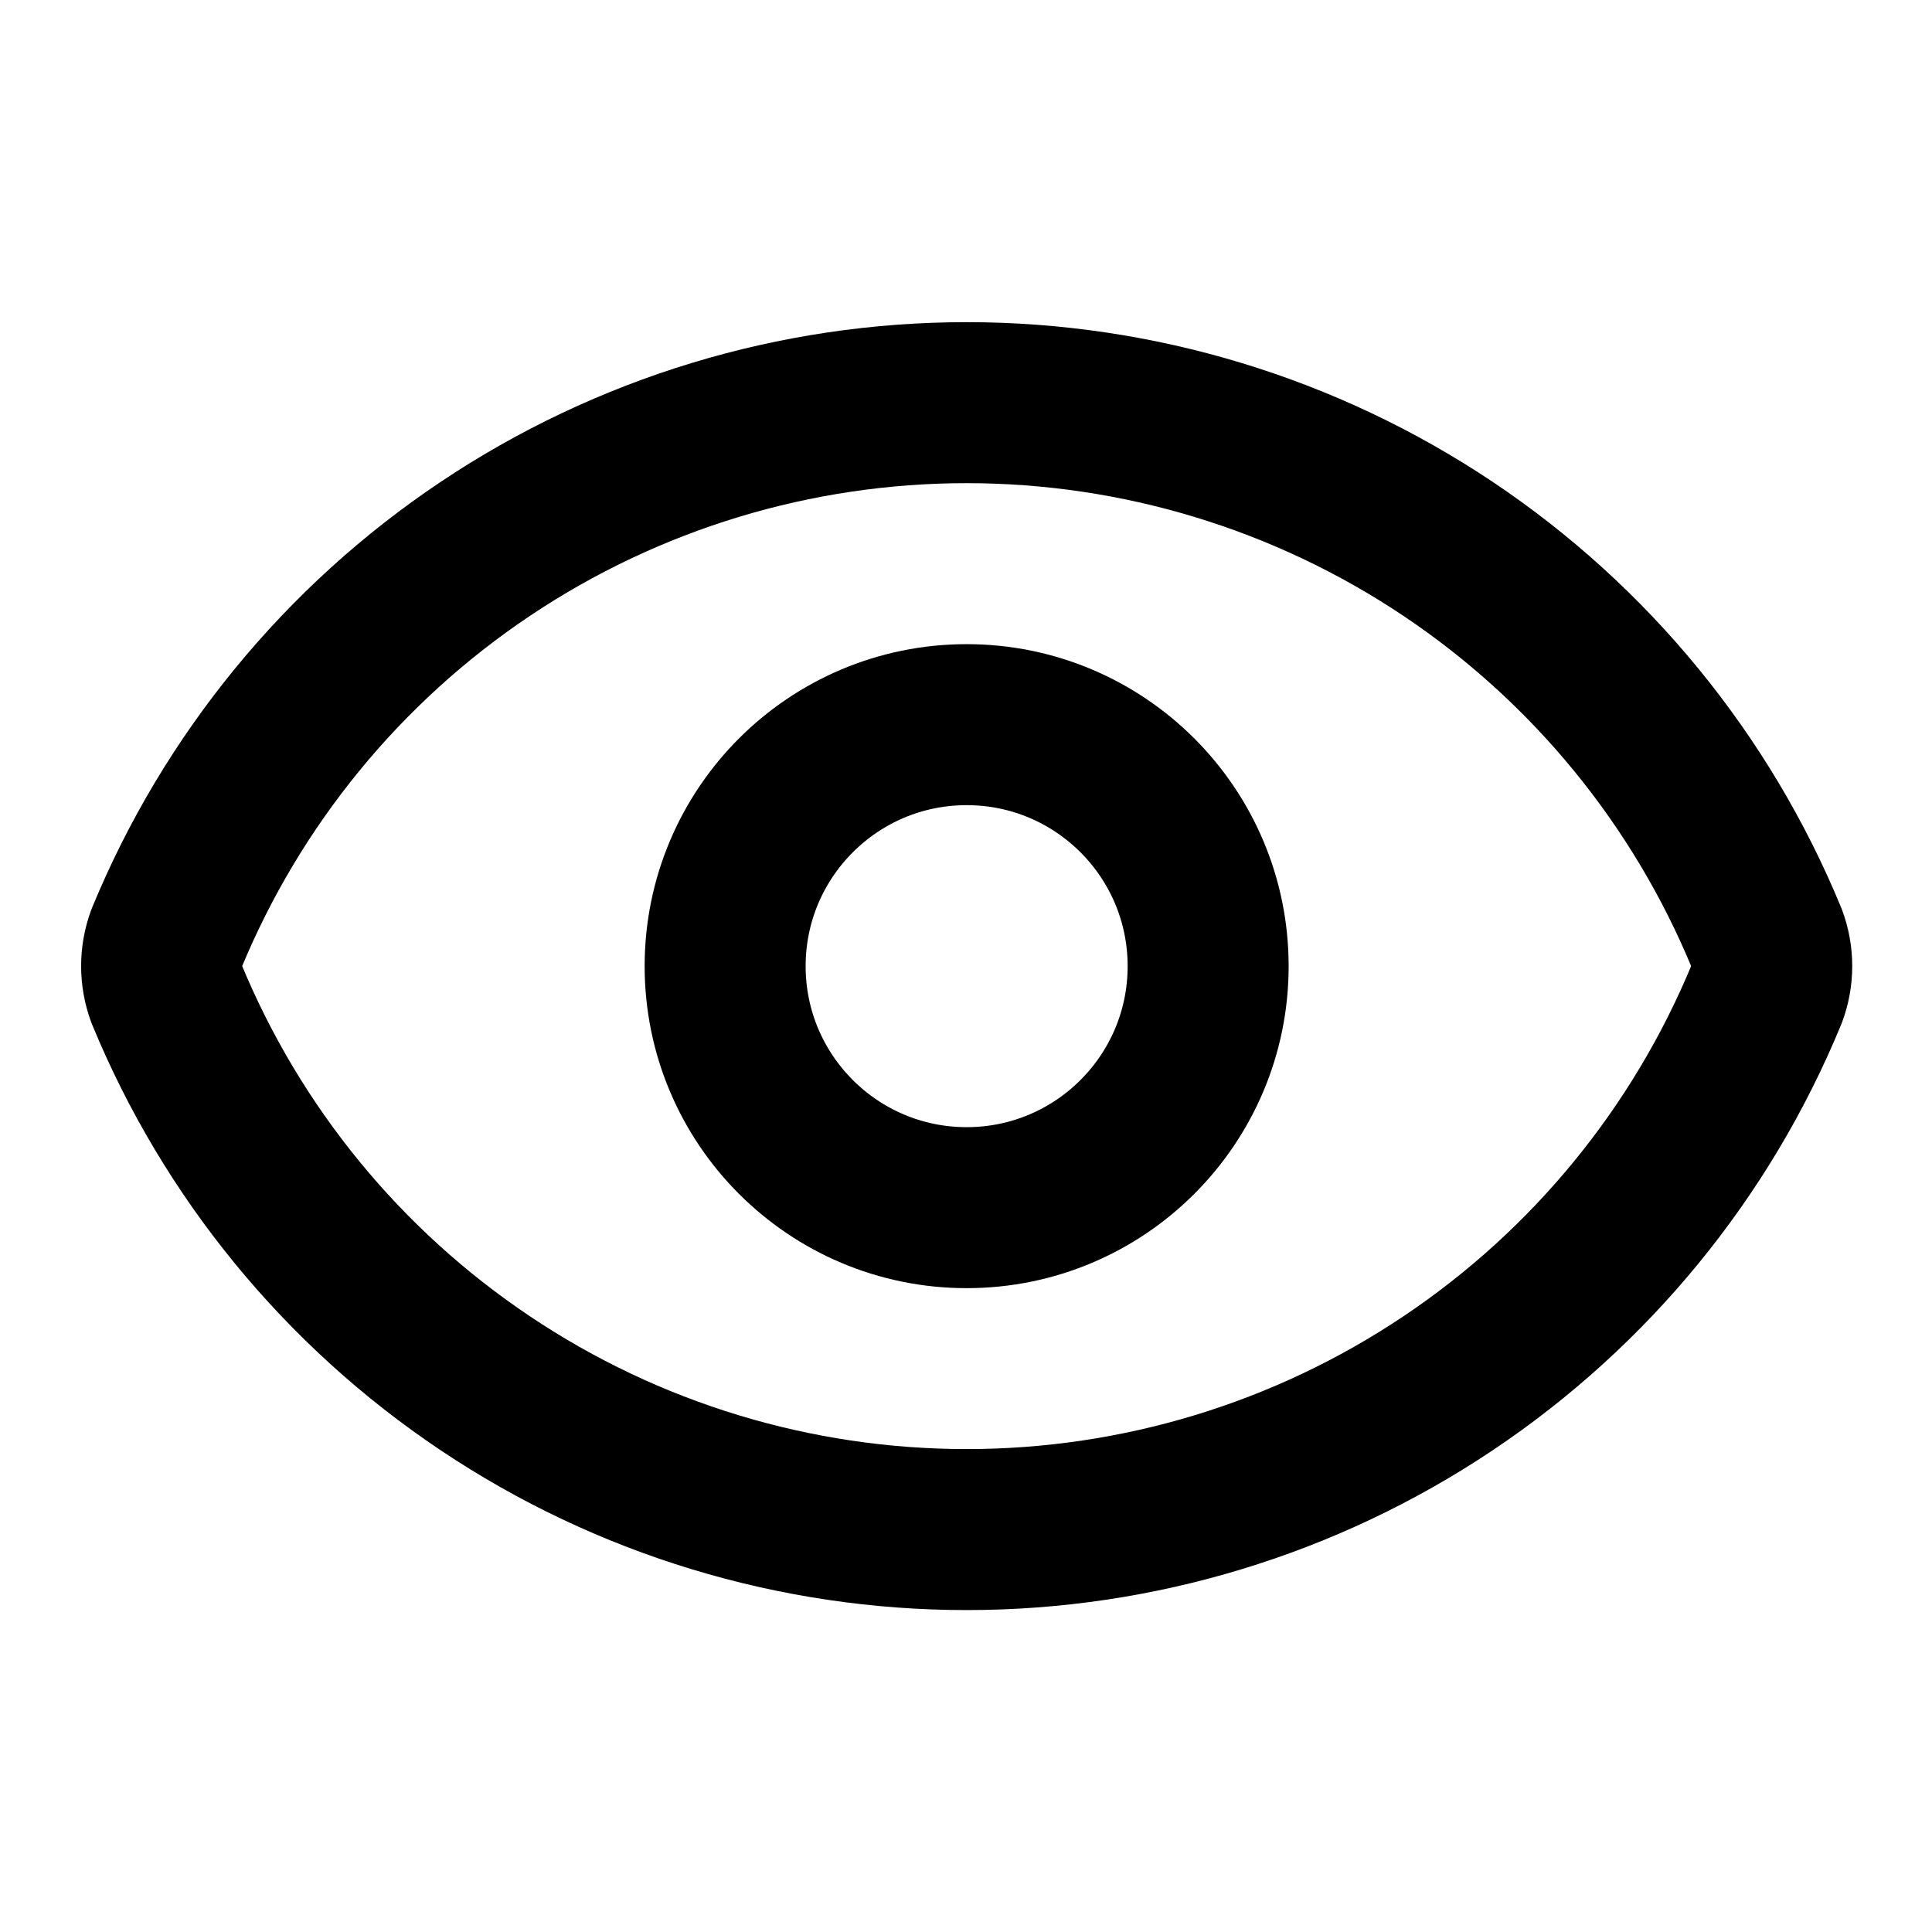
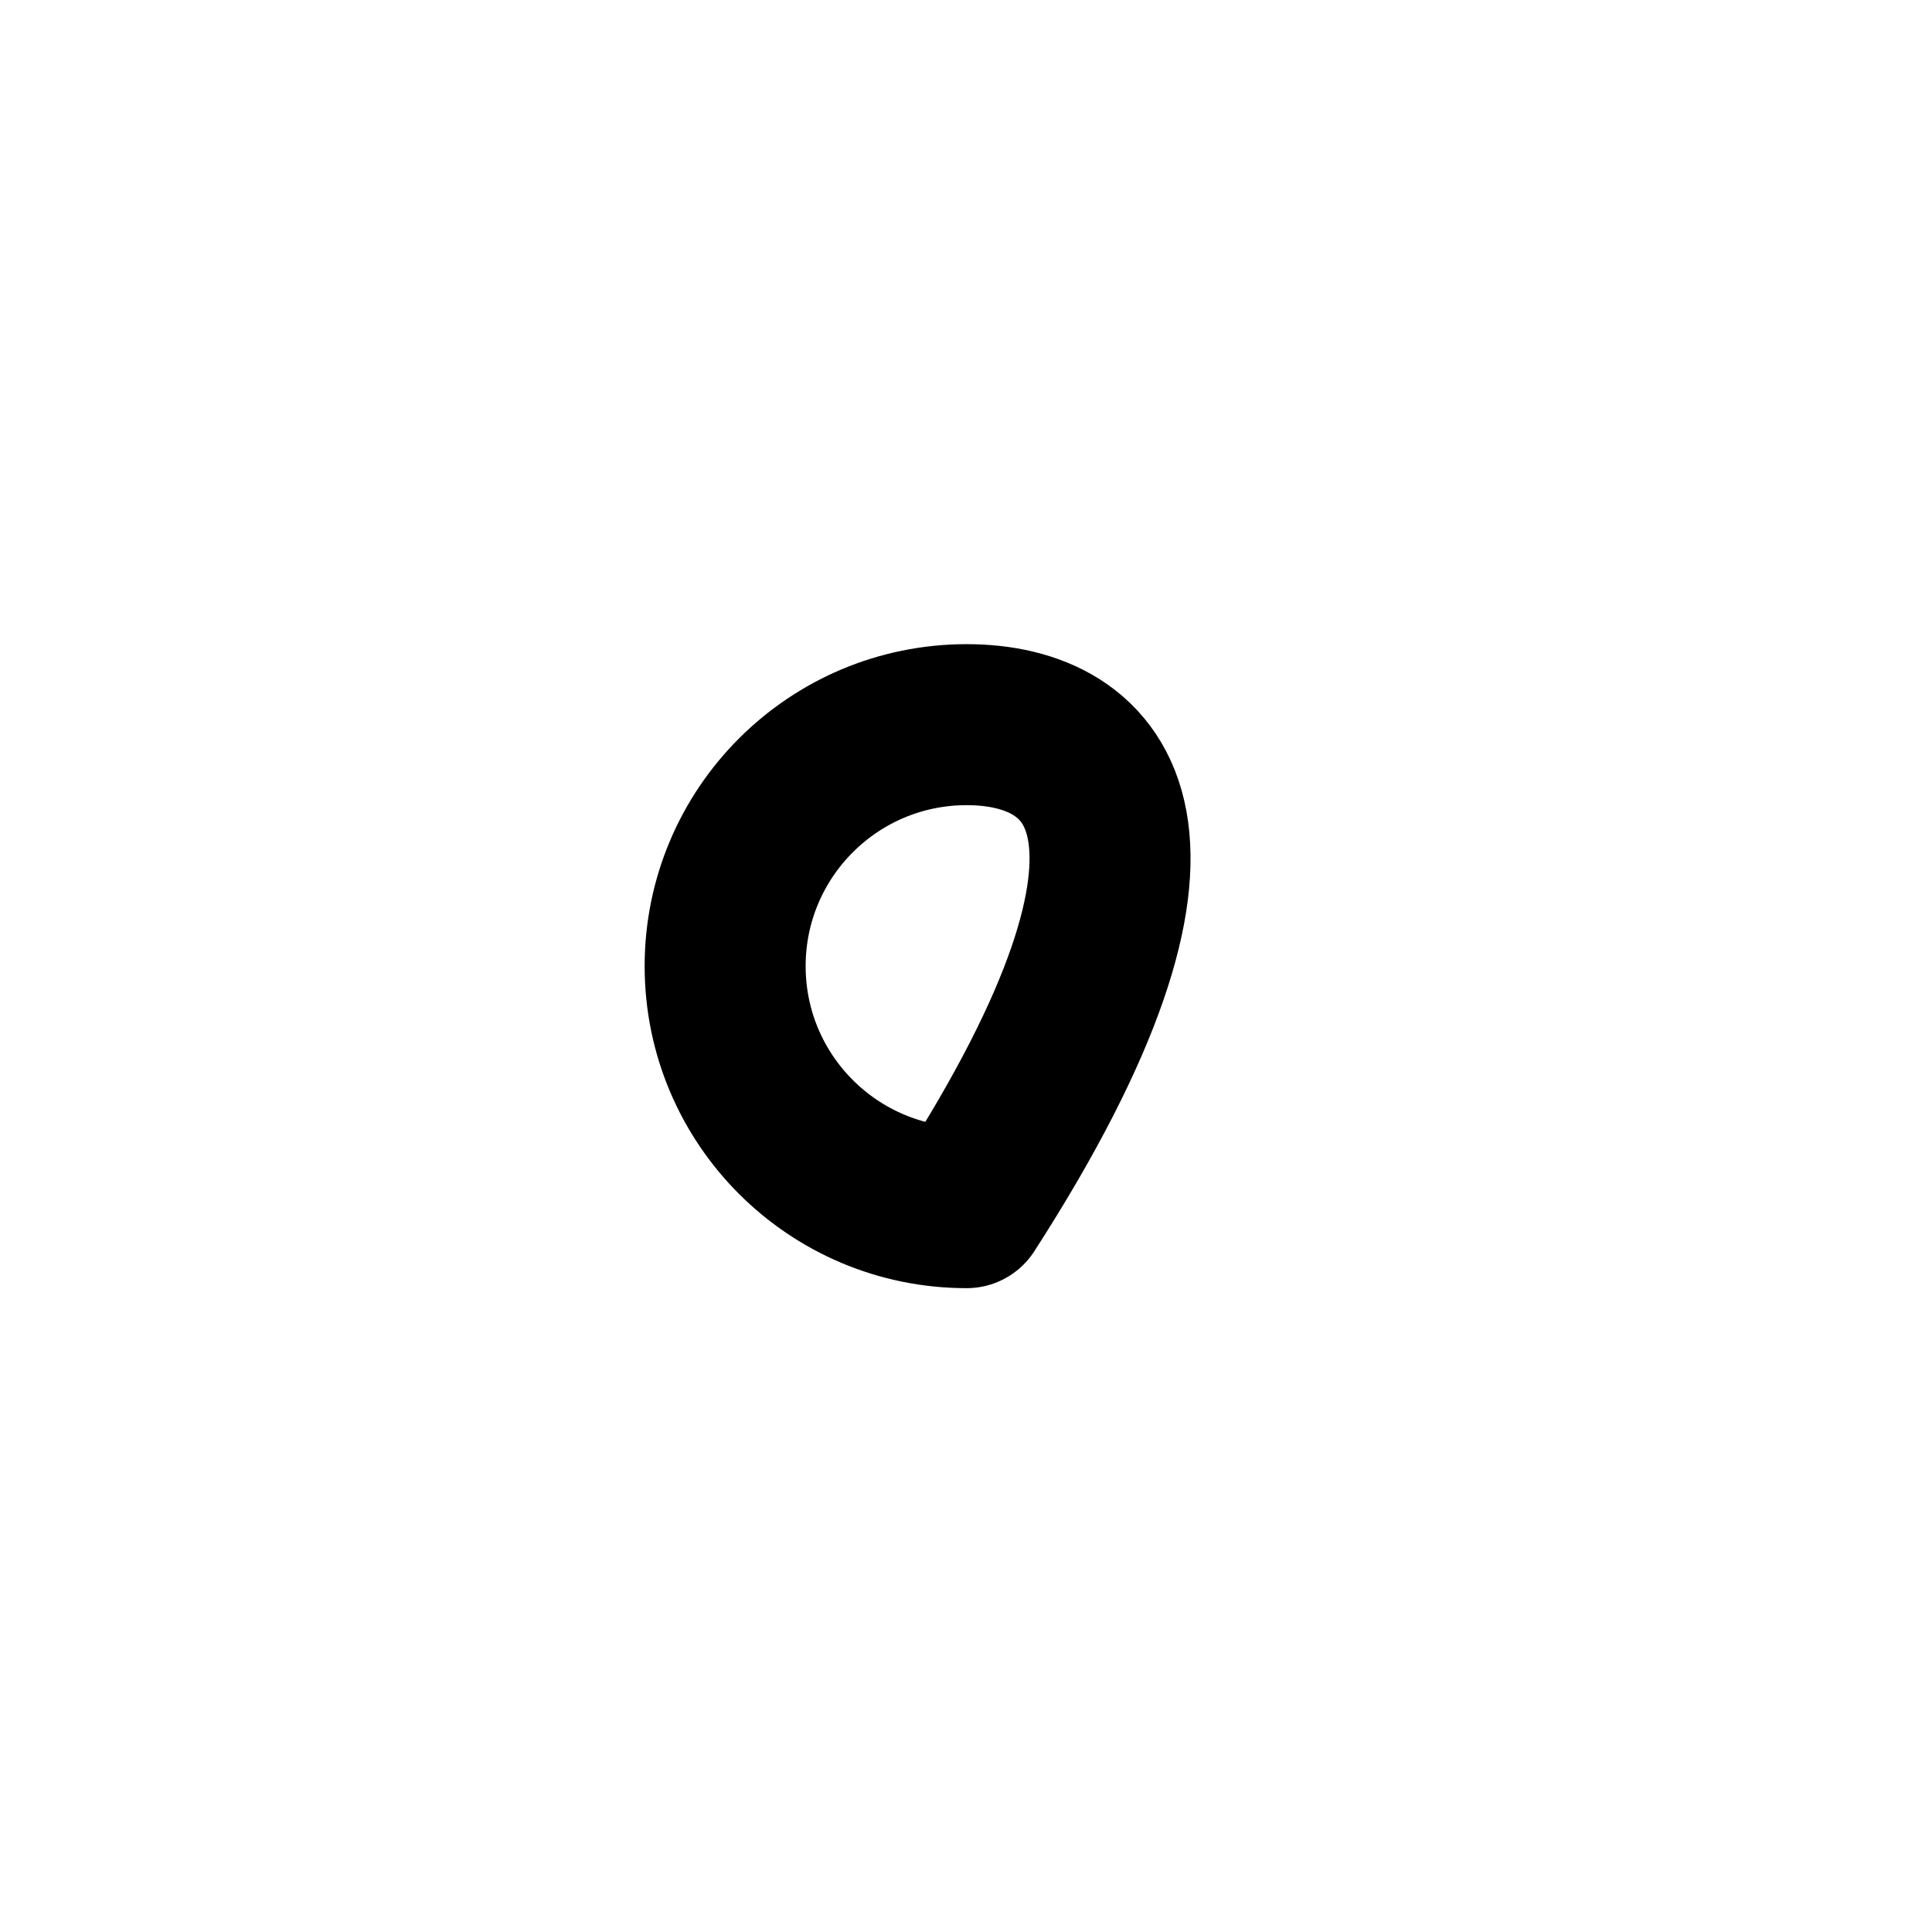
<svg xmlns="http://www.w3.org/2000/svg" width="24" height="24" viewBox="0 0 24 24" fill="none">
-   <path d="M2.07 12.349C1.987 12.125 1.987 11.878 2.07 11.653C2.882 9.685 4.26 8.002 6.029 6.818C7.798 5.634 9.879 5.002 12.008 5.002C14.137 5.002 16.218 5.634 17.988 6.818C19.757 8.002 21.135 9.685 21.946 11.653C22.03 11.878 22.03 12.125 21.946 12.349C21.135 14.318 19.757 16 17.988 17.184C16.218 18.369 14.137 19.001 12.008 19.001C9.879 19.001 7.798 18.369 6.029 17.184C4.26 16 2.882 14.318 2.07 12.349Z" stroke="black" stroke-width="2" stroke-linecap="round" stroke-linejoin="round" />
-   <path d="M12.008 15.002C13.665 15.002 15.008 13.659 15.008 12.002C15.008 10.345 13.665 9.002 12.008 9.002C10.351 9.002 9.008 10.345 9.008 12.002C9.008 13.659 10.351 15.002 12.008 15.002Z" stroke="black" stroke-width="2" stroke-linecap="round" stroke-linejoin="round" />
+   <path d="M12.008 15.002C15.008 10.345 13.665 9.002 12.008 9.002C10.351 9.002 9.008 10.345 9.008 12.002C9.008 13.659 10.351 15.002 12.008 15.002Z" stroke="black" stroke-width="2" stroke-linecap="round" stroke-linejoin="round" />
</svg>